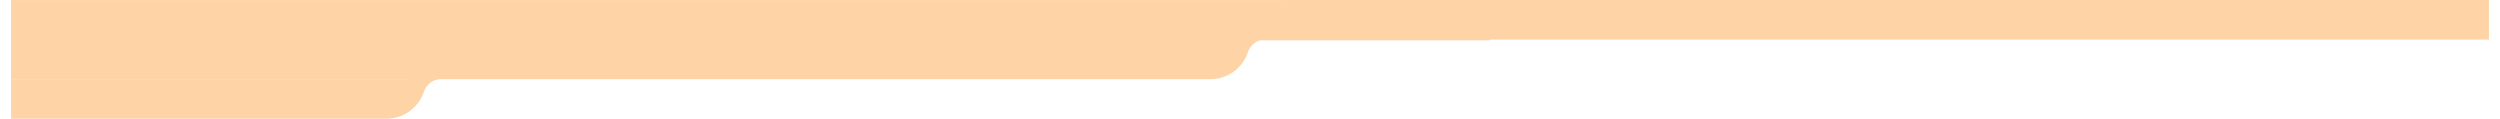
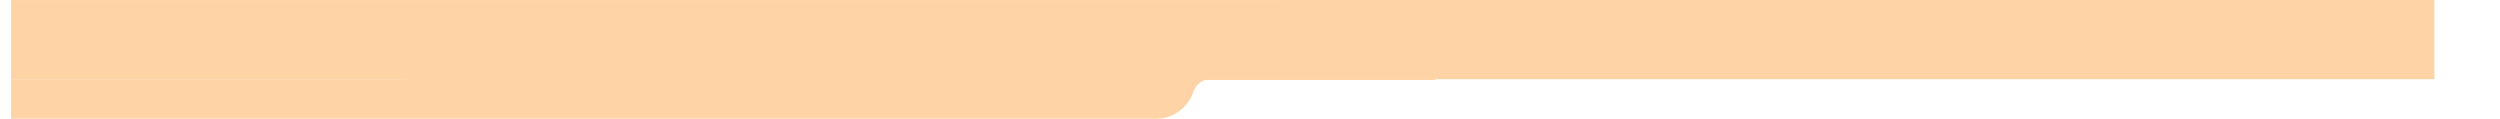
<svg xmlns="http://www.w3.org/2000/svg" id="Isolation_Mode689b2ca966632" data-name="Isolation Mode" viewBox="0 0 1600 76.68" aria-hidden="true" width="1600px" height="76px">
  <defs>
    <linearGradient class="cerosgradient" data-cerosgradient="true" id="CerosGradient_idd76d7a8a3" gradientUnits="userSpaceOnUse" x1="50%" y1="100%" x2="50%" y2="0%">
      <stop offset="0%" stop-color="#d1d1d1" />
      <stop offset="100%" stop-color="#d1d1d1" />
    </linearGradient>
    <linearGradient />
    <style>
      .cls-1-689b2ca966632{
        fill: #fed3a6;
      }
    </style>
  </defs>
-   <path class="cls-1-689b2ca966632" d="M1332.11,0h-510.22c-.53,0-1.06.03-1.58.06H0v51h255.63c-.35.03-.71.06-1.07.06H0v25.56h242.33c11.29,0,20.87-7.32,24.26-17.48,1.59-4.77,5.93-8.08,10.96-8.08h496.89c11.29,0,20.87-7.32,24.26-17.48,1.23-3.68,4.09-6.48,7.65-7.58h148.66v-.5h645V0h-267.89Z" />
+   <path class="cls-1-689b2ca966632" d="M1332.11,0h-510.22c-.53,0-1.06.03-1.58.06H0v51h255.63c-.35.03-.71.06-1.07.06H0v25.56h242.33h496.89c11.29,0,20.87-7.32,24.26-17.48,1.23-3.68,4.09-6.48,7.65-7.58h148.66v-.5h645V0h-267.89Z" />
</svg>